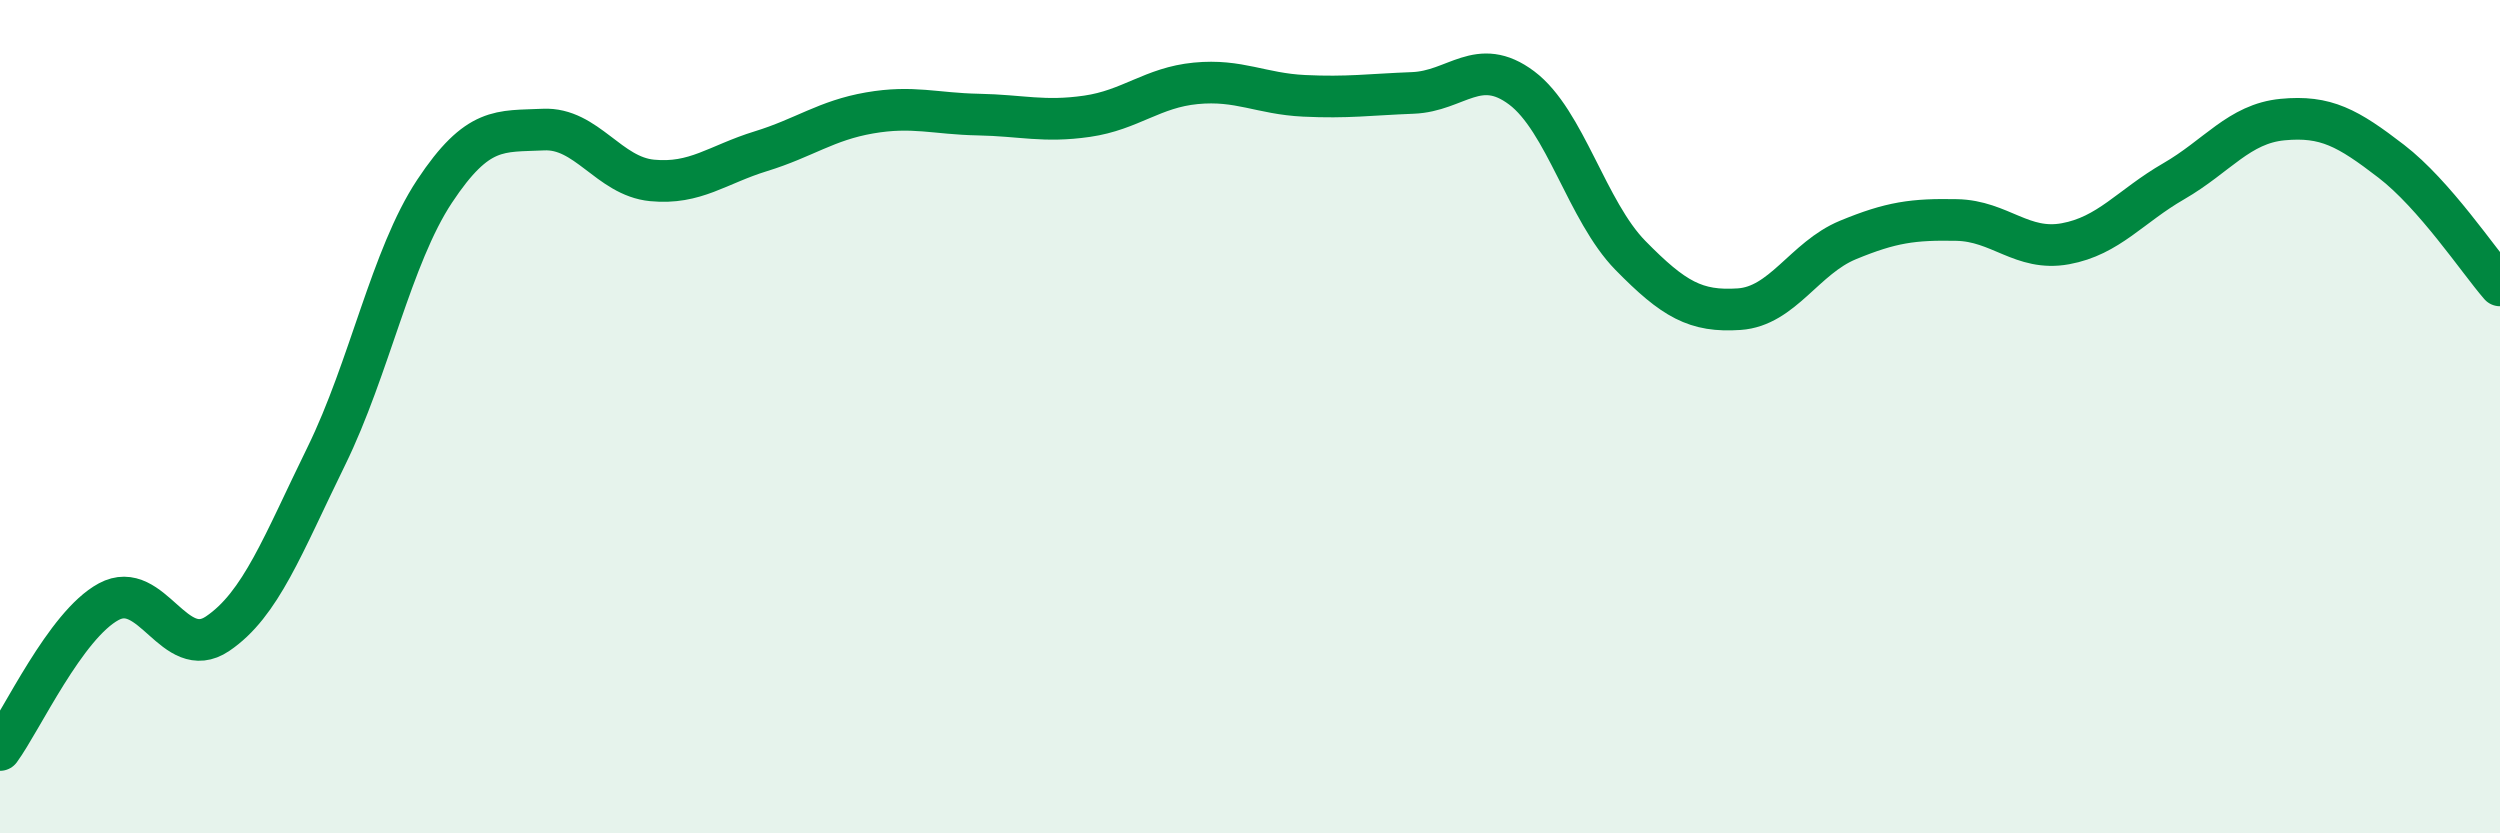
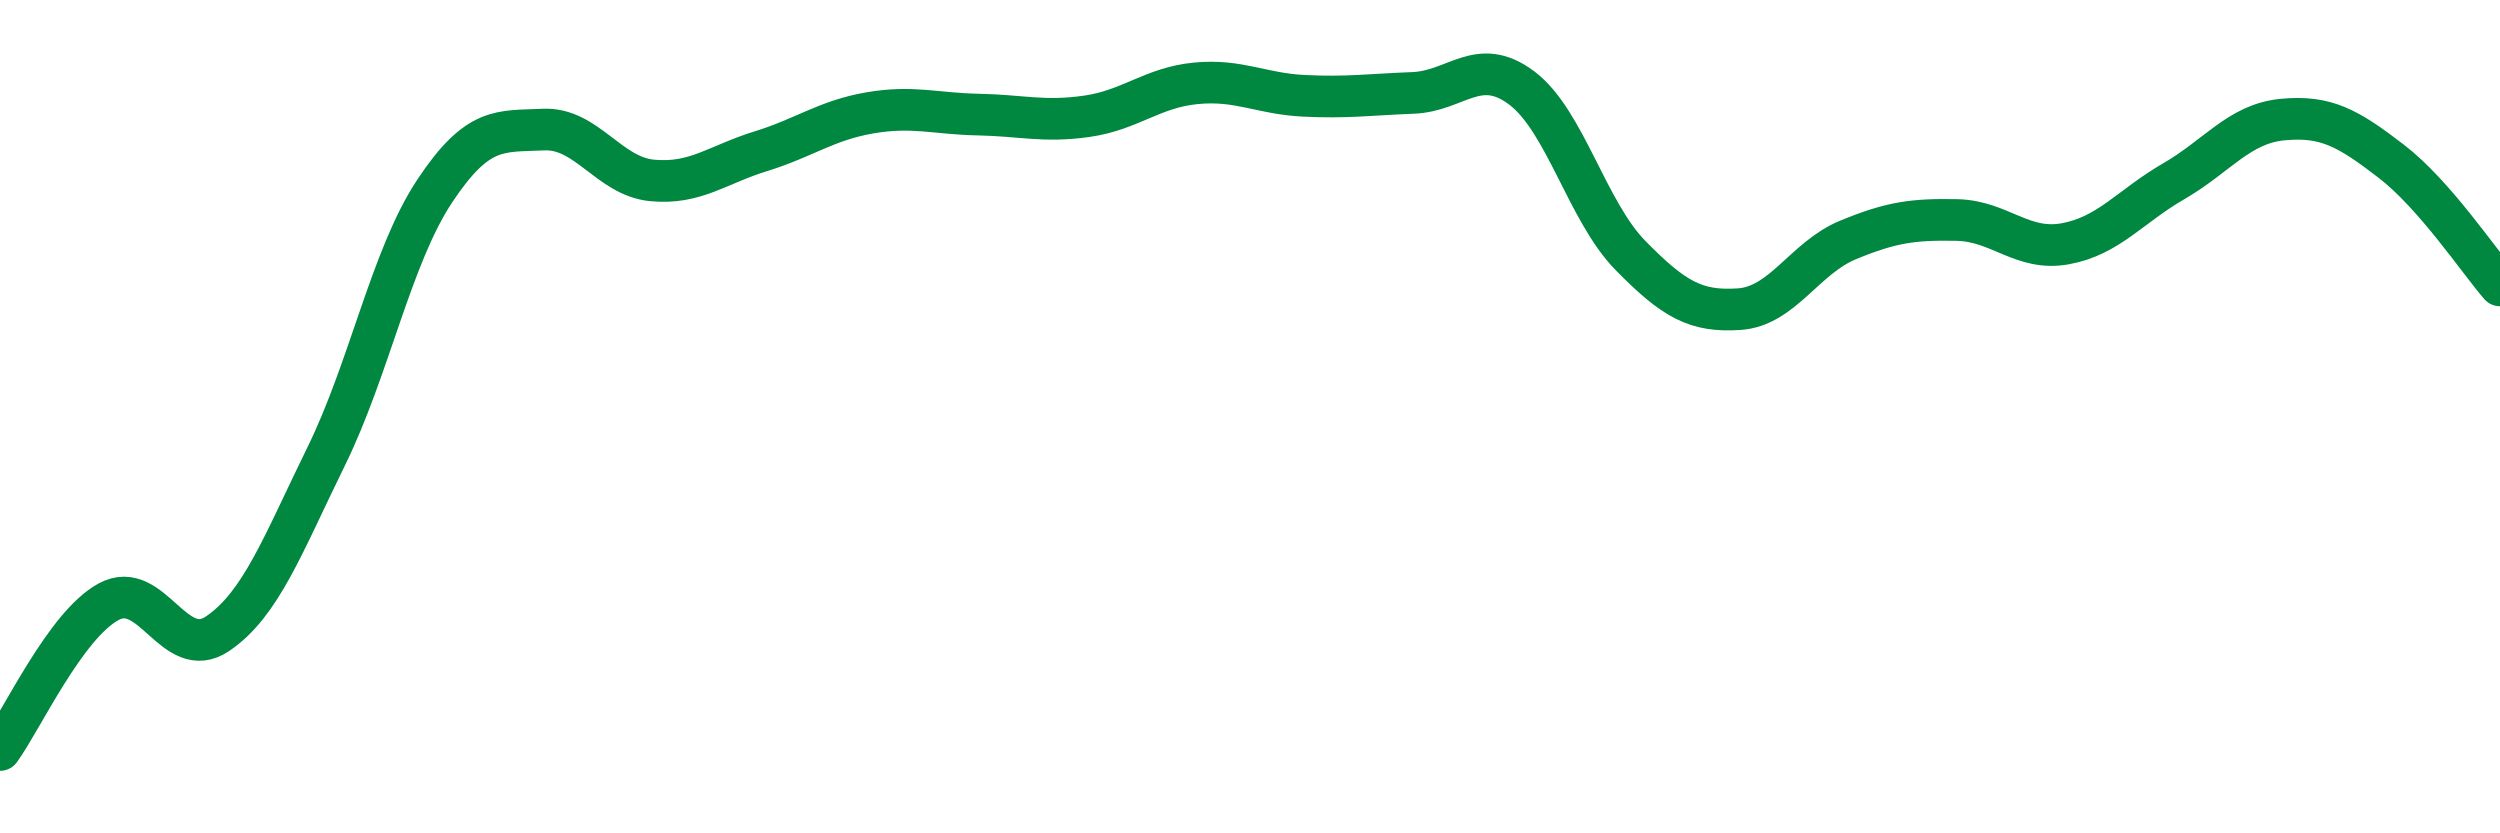
<svg xmlns="http://www.w3.org/2000/svg" width="60" height="20" viewBox="0 0 60 20">
-   <path d="M 0,18 C 0.52,17.29 1.57,15 2.61,14.44 C 3.65,13.88 4.18,15.91 5.22,15.21 C 6.26,14.51 6.79,13.07 7.83,10.95 C 8.87,8.83 9.39,6.16 10.43,4.59 C 11.47,3.02 12,3.16 13.04,3.11 C 14.08,3.06 14.61,4.23 15.65,4.33 C 16.69,4.43 17.22,3.95 18.26,3.63 C 19.3,3.31 19.83,2.89 20.87,2.71 C 21.91,2.53 22.44,2.73 23.48,2.75 C 24.52,2.77 25.05,2.94 26.09,2.79 C 27.13,2.64 27.66,2.1 28.7,2 C 29.74,1.9 30.26,2.25 31.3,2.3 C 32.34,2.35 32.87,2.27 33.91,2.23 C 34.95,2.19 35.48,1.33 36.52,2.11 C 37.56,2.89 38.09,5.07 39.13,6.13 C 40.17,7.19 40.7,7.49 41.74,7.42 C 42.78,7.35 43.31,6.19 44.35,5.76 C 45.39,5.33 45.92,5.26 46.96,5.28 C 48,5.3 48.53,6.04 49.57,5.85 C 50.61,5.66 51.13,4.95 52.17,4.35 C 53.21,3.75 53.74,2.97 54.78,2.87 C 55.82,2.77 56.35,3.07 57.39,3.87 C 58.43,4.67 59.48,6.25 60,6.85L60 20L0 20Z" fill="#008740" opacity="0.1" stroke-linecap="round" stroke-linejoin="round" />
  <path d="M 0,18 C 0.52,17.29 1.57,15 2.61,14.44 C 3.65,13.88 4.18,15.91 5.22,15.21 C 6.26,14.51 6.79,13.07 7.83,10.95 C 8.87,8.83 9.39,6.16 10.43,4.59 C 11.47,3.02 12,3.16 13.04,3.11 C 14.08,3.06 14.61,4.23 15.65,4.33 C 16.69,4.43 17.22,3.95 18.26,3.63 C 19.3,3.31 19.83,2.89 20.87,2.71 C 21.91,2.53 22.44,2.73 23.48,2.75 C 24.52,2.77 25.05,2.94 26.09,2.79 C 27.13,2.64 27.66,2.1 28.7,2 C 29.74,1.9 30.26,2.25 31.3,2.3 C 32.34,2.35 32.87,2.27 33.91,2.23 C 34.95,2.19 35.48,1.33 36.52,2.11 C 37.56,2.89 38.09,5.07 39.13,6.13 C 40.17,7.19 40.7,7.49 41.74,7.42 C 42.78,7.35 43.31,6.19 44.35,5.76 C 45.39,5.33 45.92,5.26 46.96,5.28 C 48,5.3 48.53,6.04 49.57,5.85 C 50.61,5.66 51.13,4.95 52.17,4.35 C 53.21,3.75 53.74,2.97 54.78,2.87 C 55.82,2.77 56.35,3.07 57.39,3.87 C 58.43,4.67 59.48,6.25 60,6.85" stroke="#008740" stroke-width="1" fill="none" stroke-linecap="round" stroke-linejoin="round" />
</svg>